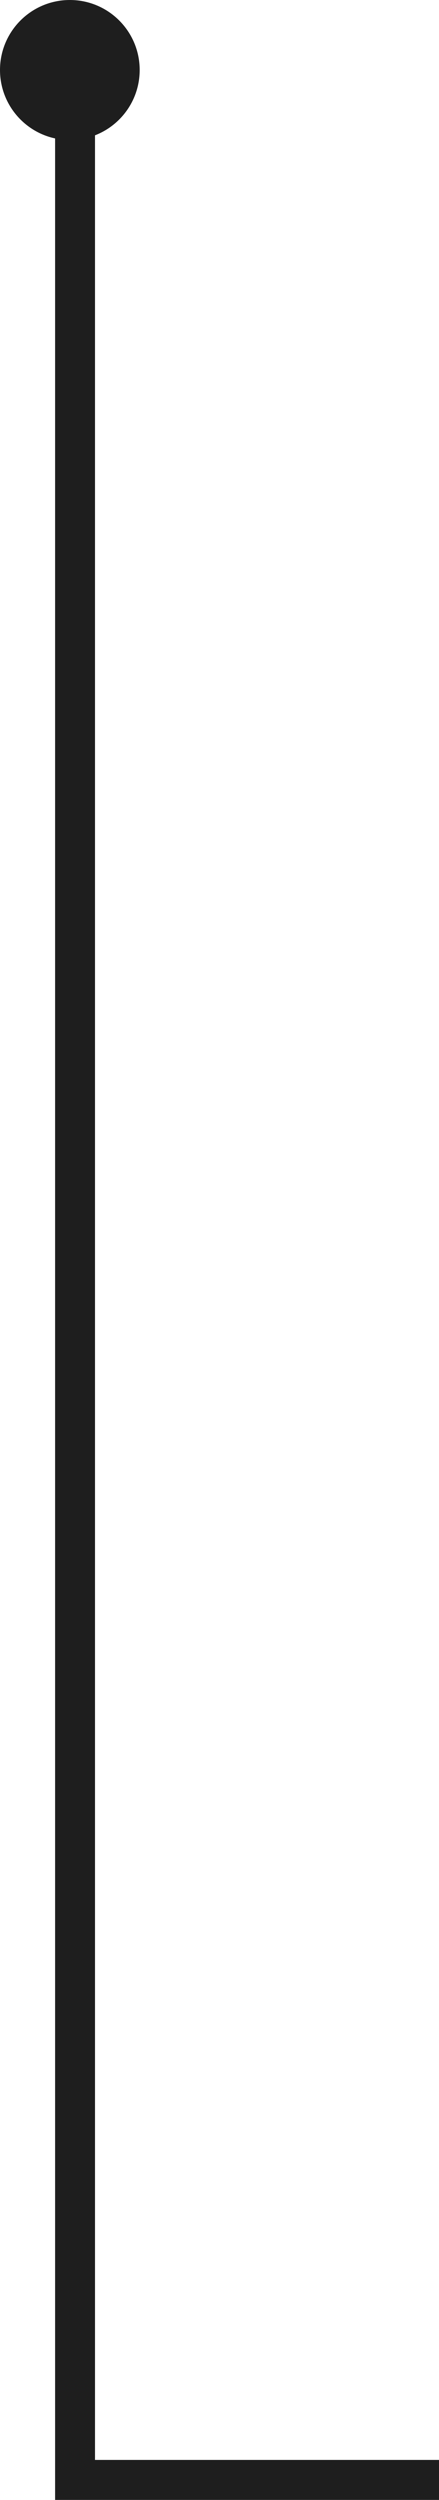
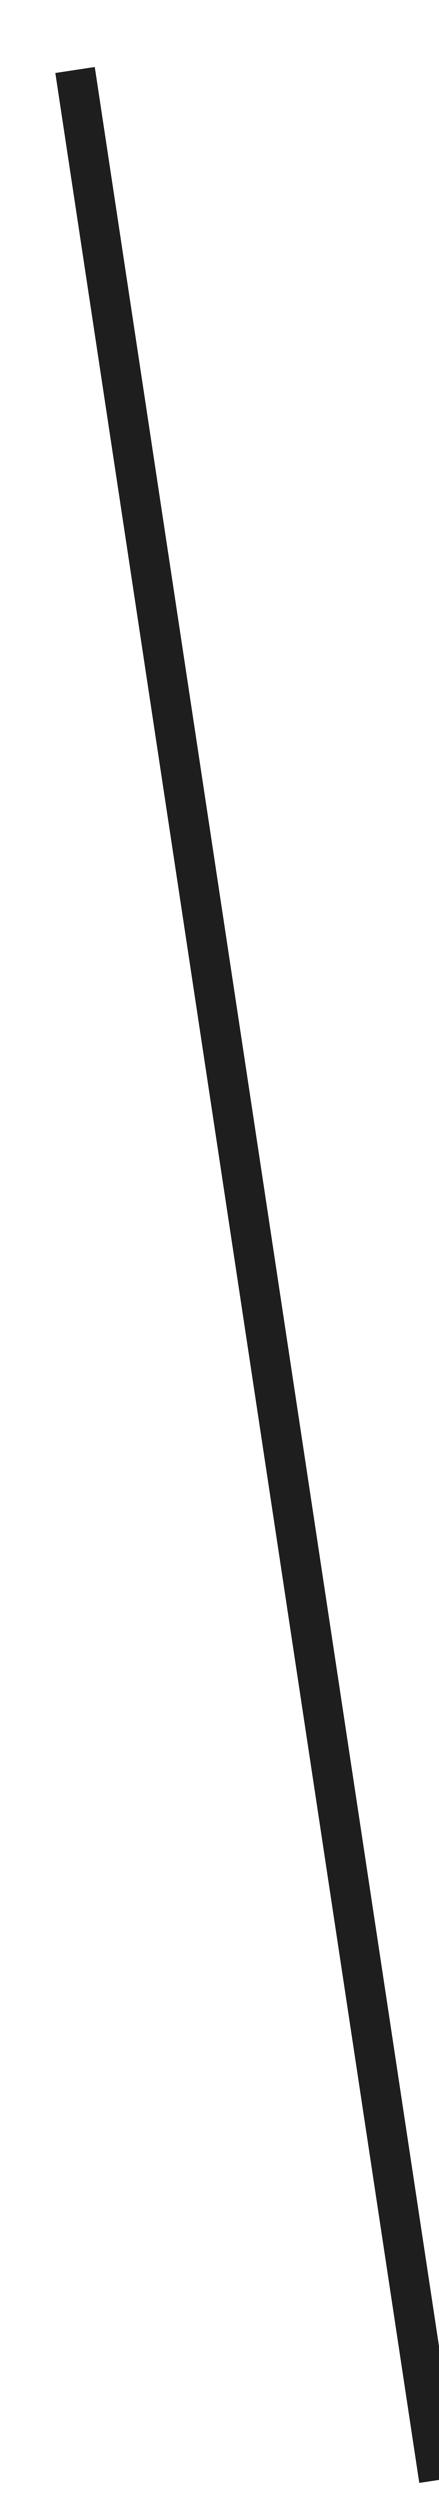
<svg xmlns="http://www.w3.org/2000/svg" width="22" height="125" viewBox="0 0 22 125" fill="none">
-   <path d="M22 124L3.761 124L3.761 3.5" stroke="#1E1E1E" stroke-width="2" stroke-miterlimit="22.926" />
-   <path fill-rule="evenodd" clip-rule="evenodd" d="M3.5 7C1.567 7 4.76837e-07 5.433 4.76837e-07 3.5C4.76837e-07 1.567 1.567 4.76837e-07 3.5 4.76837e-07C5.433 4.76837e-07 7 1.567 7 3.5C7 5.433 5.433 7 3.5 7Z" fill="#1E1E1E" />
+   <path d="M22 124L3.761 3.5" stroke="#1E1E1E" stroke-width="2" stroke-miterlimit="22.926" />
</svg>